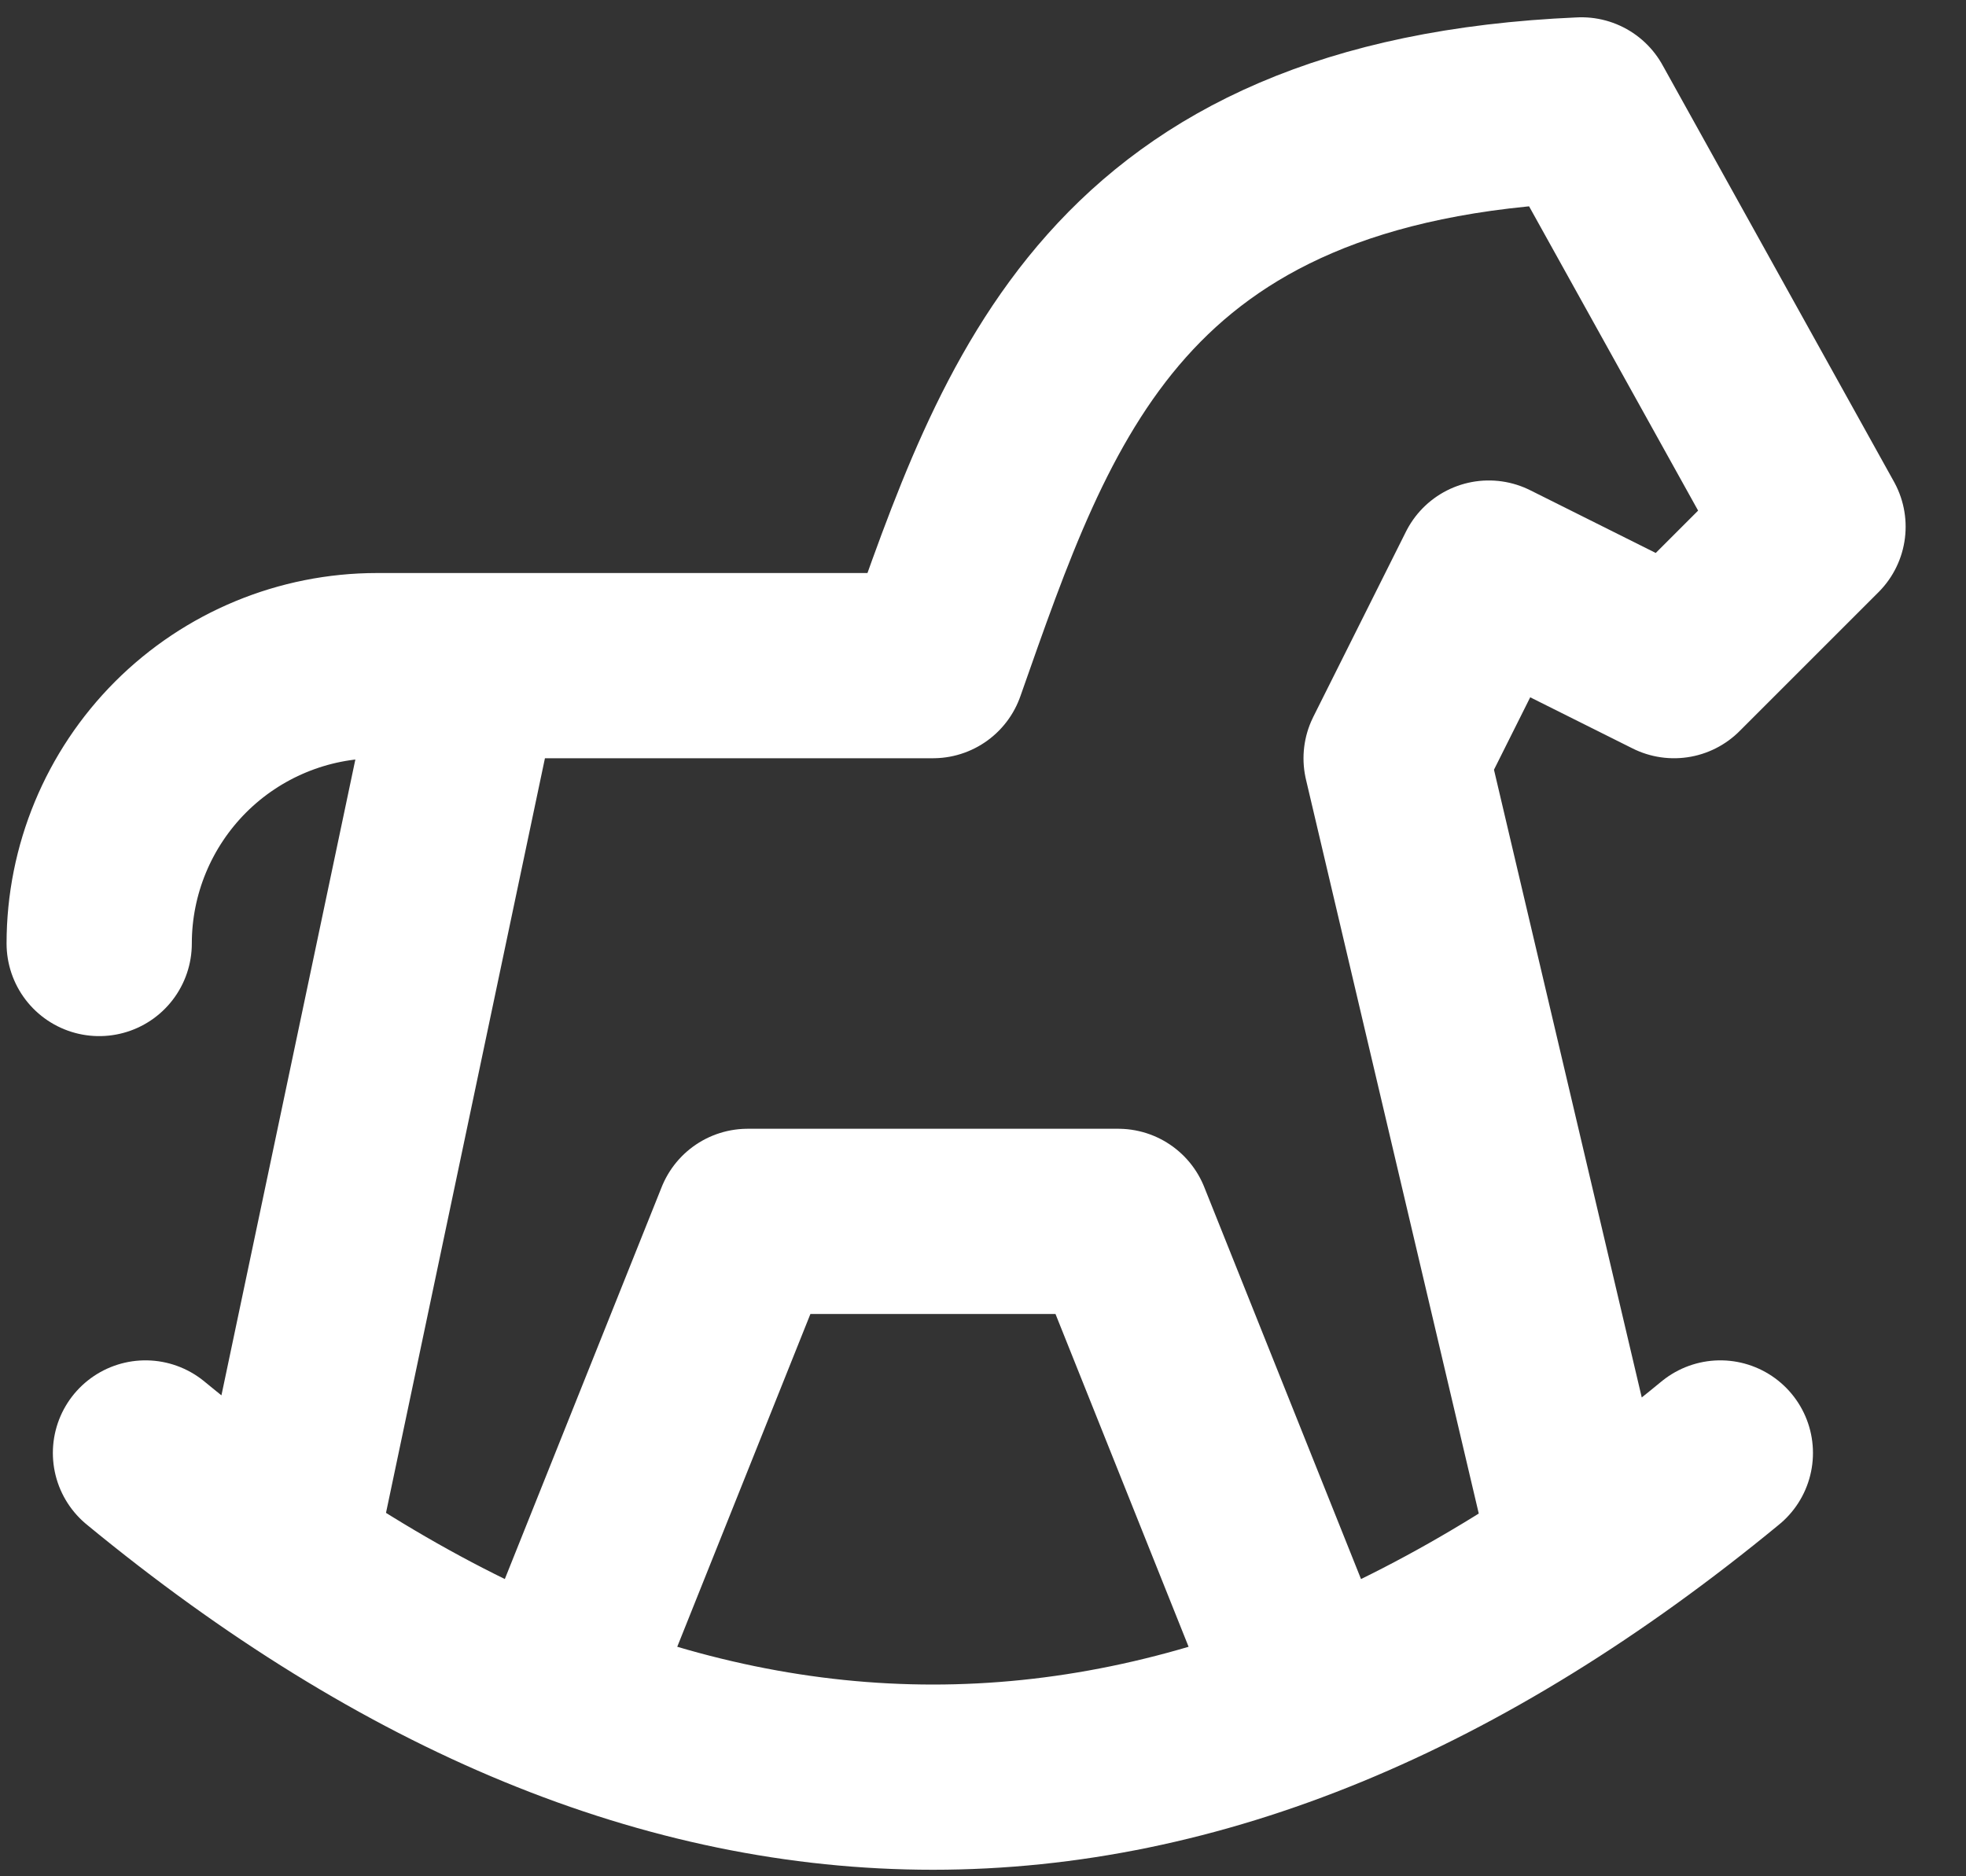
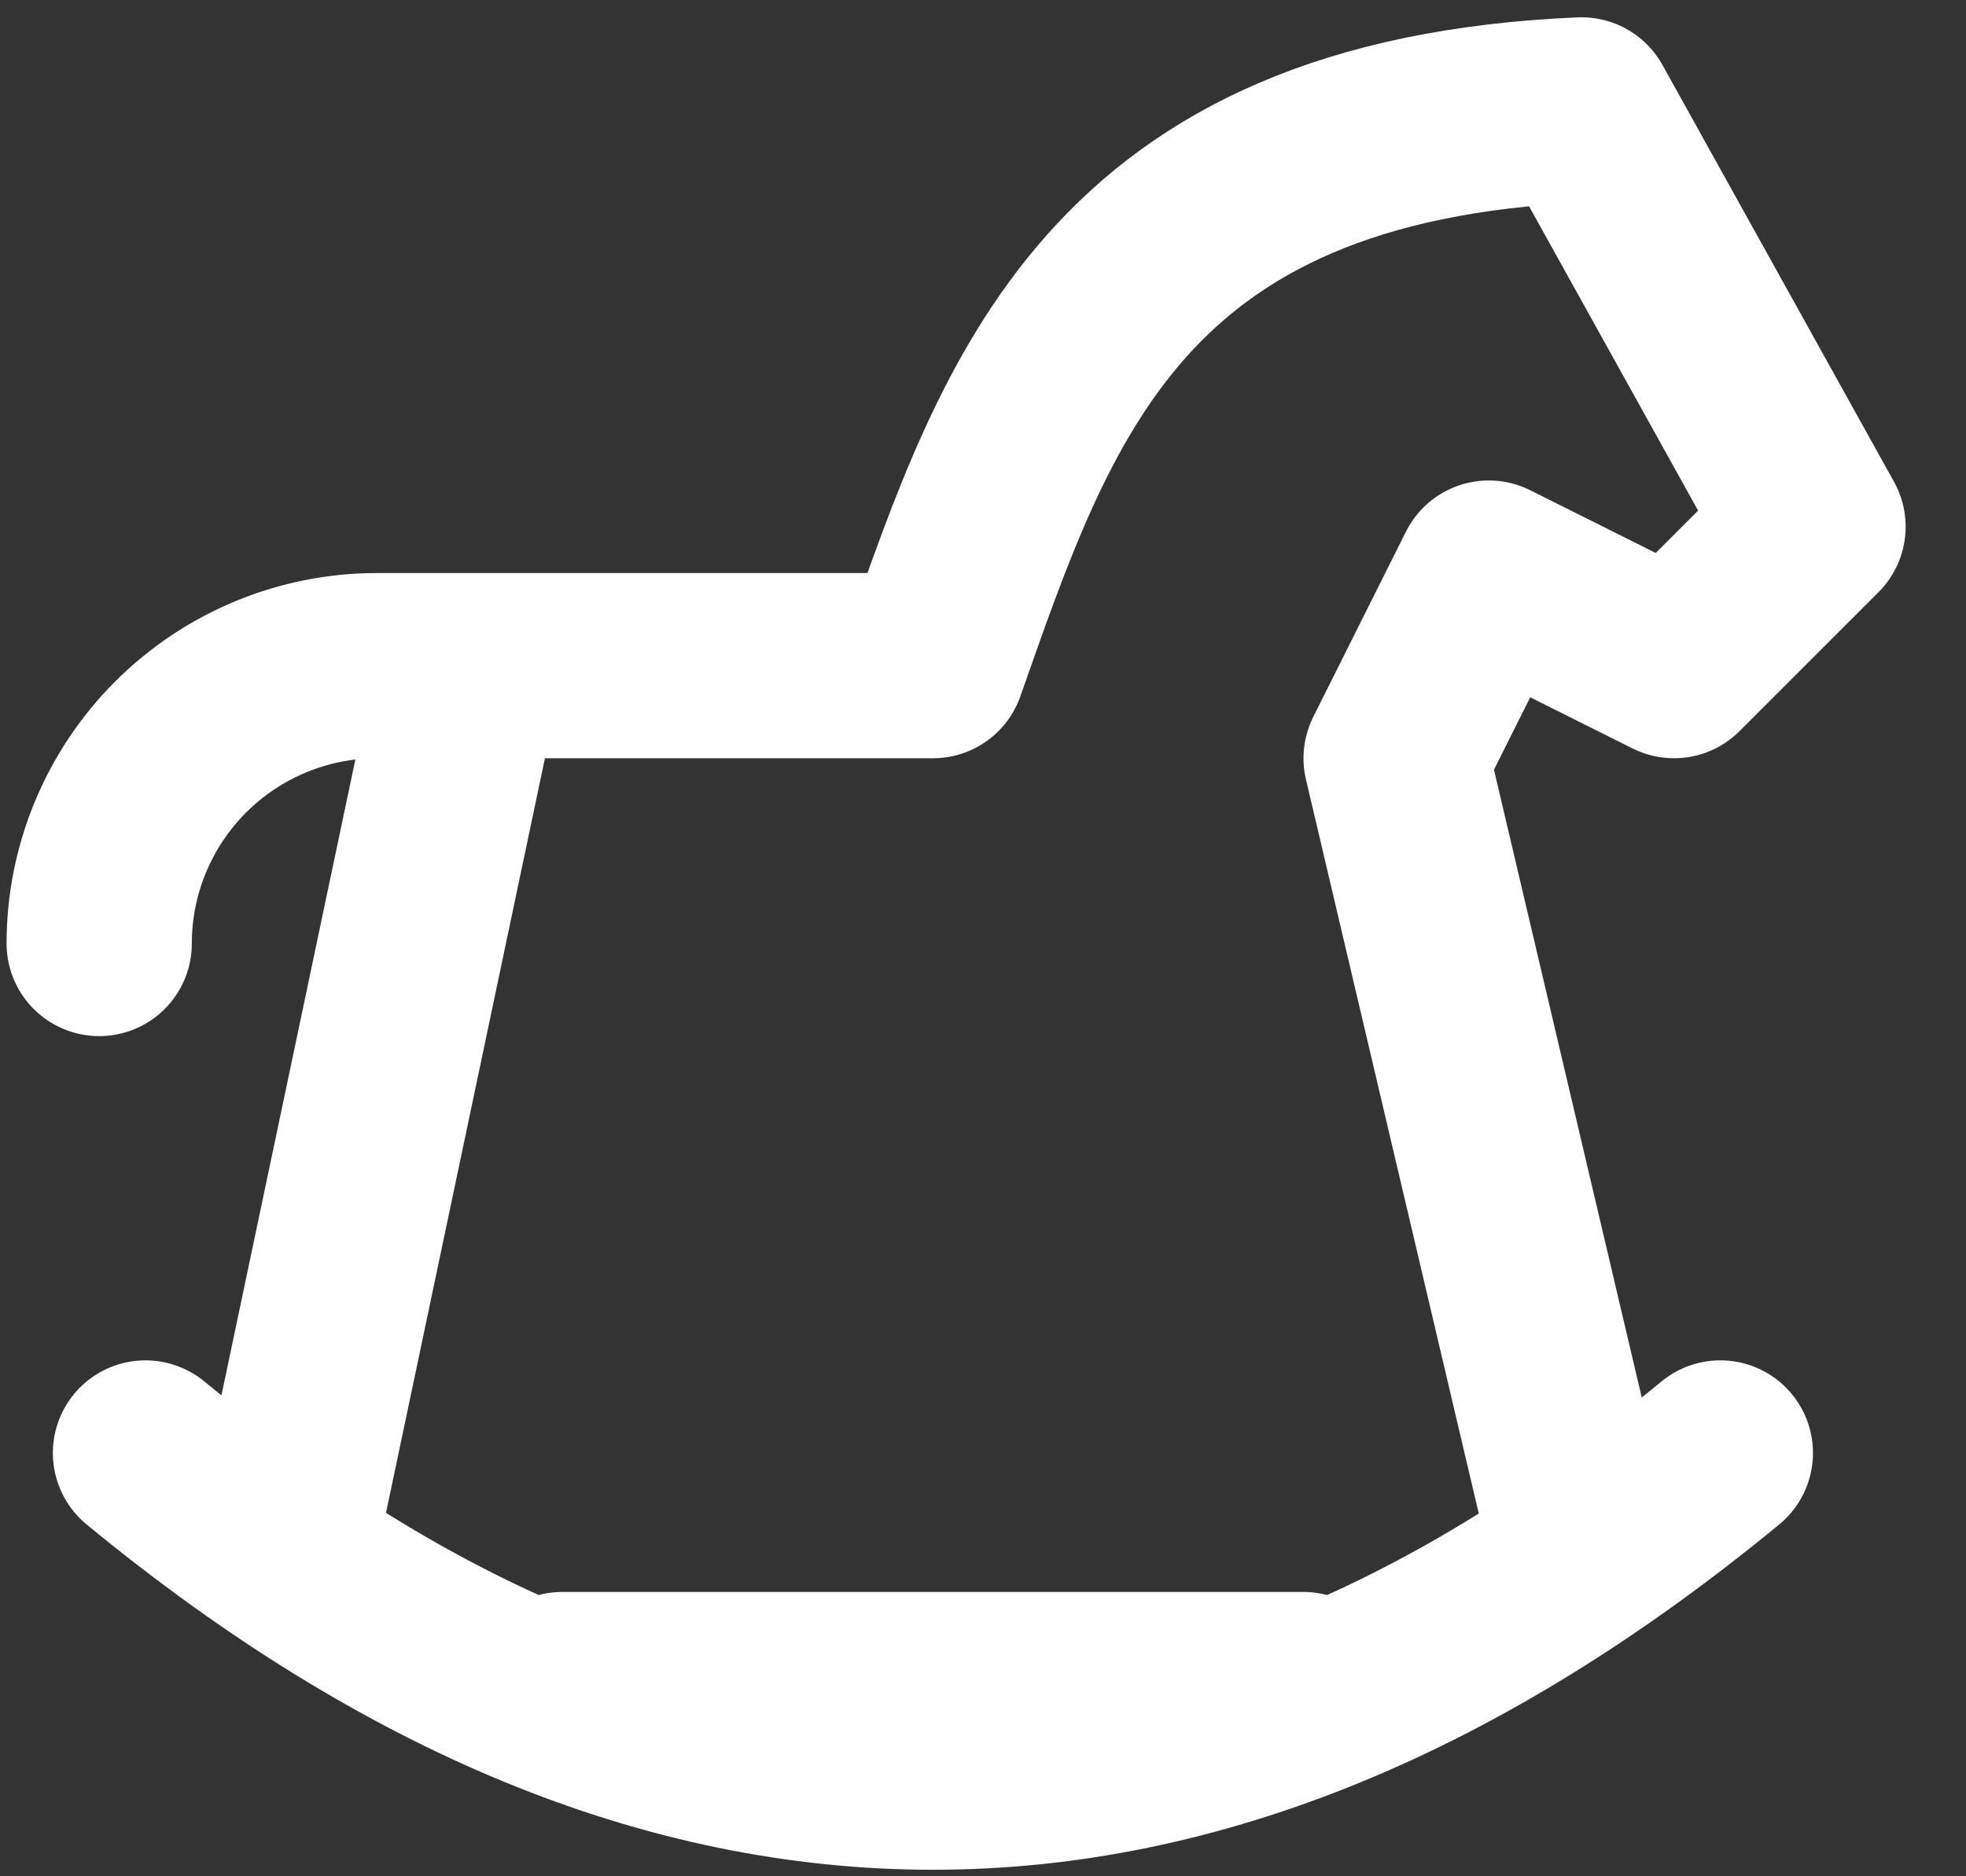
<svg xmlns="http://www.w3.org/2000/svg" width="22" height="21" viewBox="0 0 22 21" fill="none">
  <rect x="0" y="0" width="22" height="21" fill="#333333" stroke="none" />
-   <path d="M1.628 16.262C7.503 21.1 13.377 21.1 19.251 16.262M17.697 17.299L15.623 8.487L16.66 6.414L18.733 7.45L20.288 5.895L17.697 1.23C12.459 1.456 11.487 4.478 10.44 7.45H4.22C3.395 7.45 2.604 7.778 2.021 8.361C1.438 8.945 1.11 9.736 1.11 10.56M3.183 17.299L5.257 7.45M6.293 18.854L8.367 13.67H12.513L14.586 18.854" stroke="white" stroke-width="2.073" stroke-linecap="round" stroke-linejoin="round" />
+   <path d="M1.628 16.262C7.503 21.1 13.377 21.1 19.251 16.262M17.697 17.299L15.623 8.487L16.66 6.414L18.733 7.45L20.288 5.895L17.697 1.23C12.459 1.456 11.487 4.478 10.44 7.45H4.22C3.395 7.45 2.604 7.778 2.021 8.361C1.438 8.945 1.11 9.736 1.11 10.56M3.183 17.299L5.257 7.45M6.293 18.854H12.513L14.586 18.854" stroke="white" stroke-width="2.073" stroke-linecap="round" stroke-linejoin="round" />
</svg>